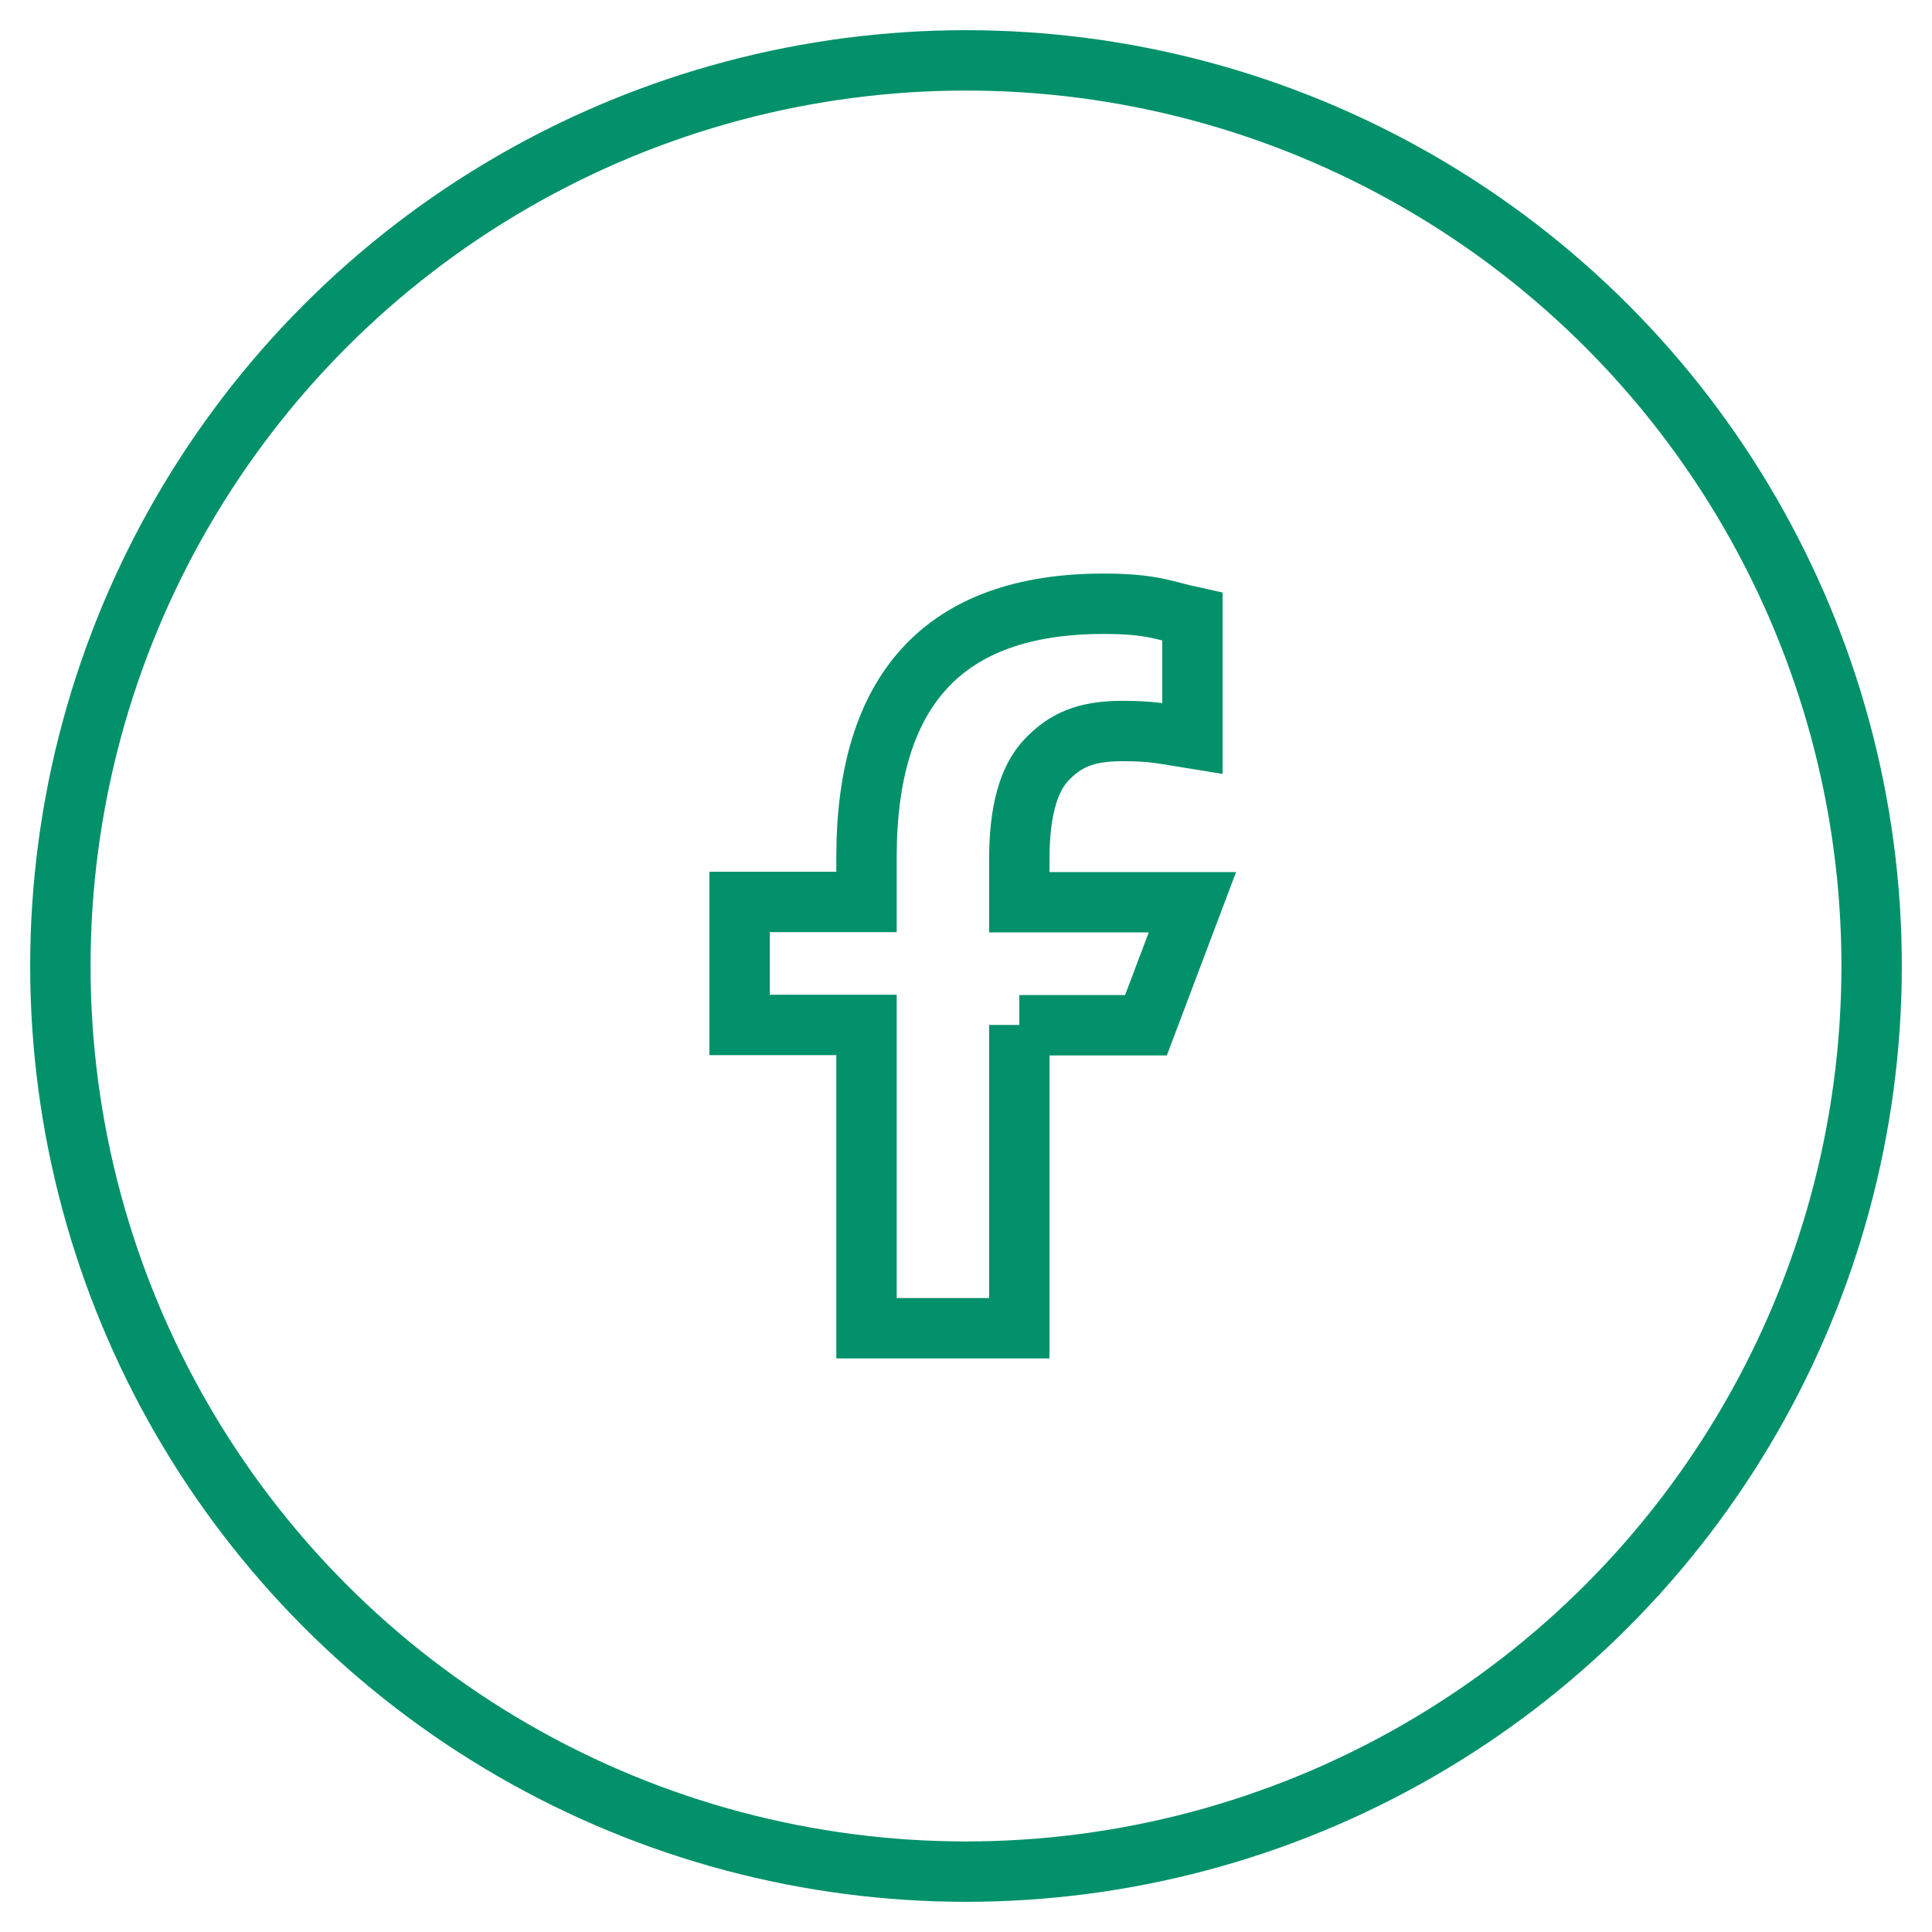
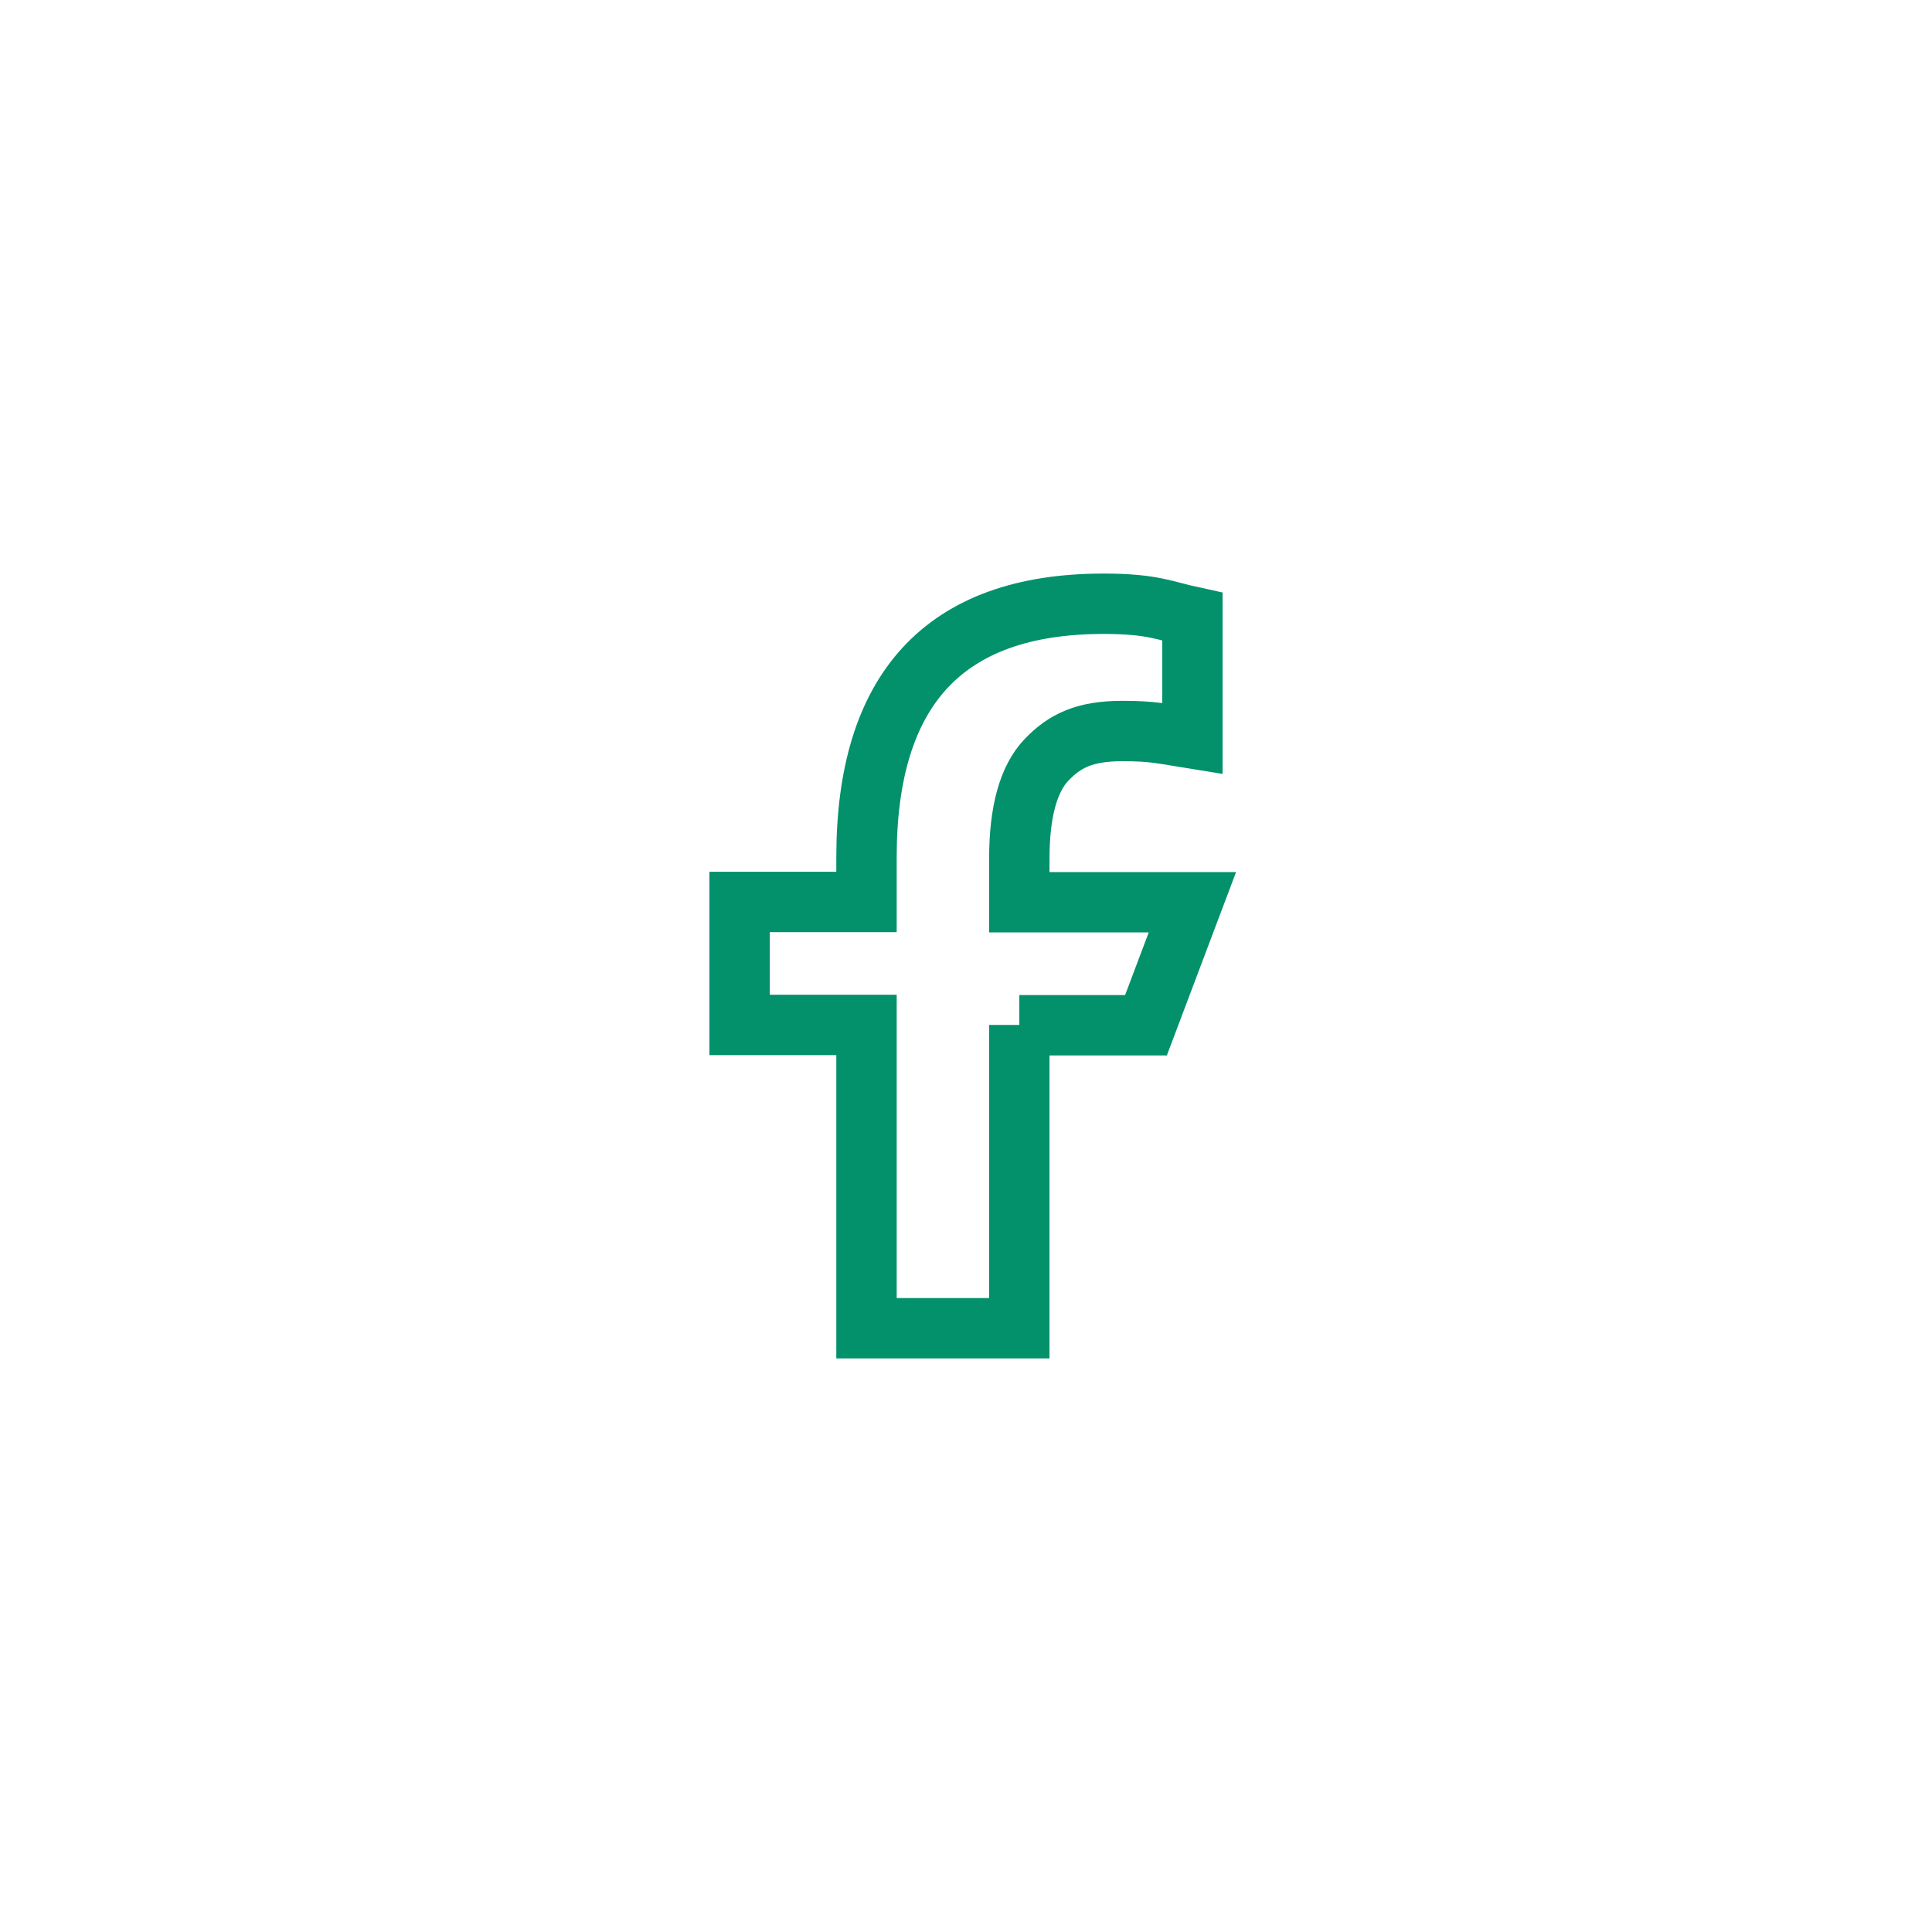
<svg xmlns="http://www.w3.org/2000/svg" width="32" height="32" viewBox="0 0 32 32" fill="none">
-   <circle cx="16" cy="16" r="15" stroke="#02916A" />
  <path d="M16.883 16.976V22H14.352V16.976H12.25V14.939H14.352V14.198C14.352 11.447 15.613 10 18.28 10C19.098 10 19.302 10.12 19.75 10.217V12.232C19.249 12.152 19.108 12.108 18.587 12.108C17.969 12.108 17.638 12.268 17.336 12.583C17.034 12.898 16.883 13.444 16.883 14.225V14.944H19.75L18.981 16.981H16.883V16.976Z" stroke="#02916A" />
</svg>